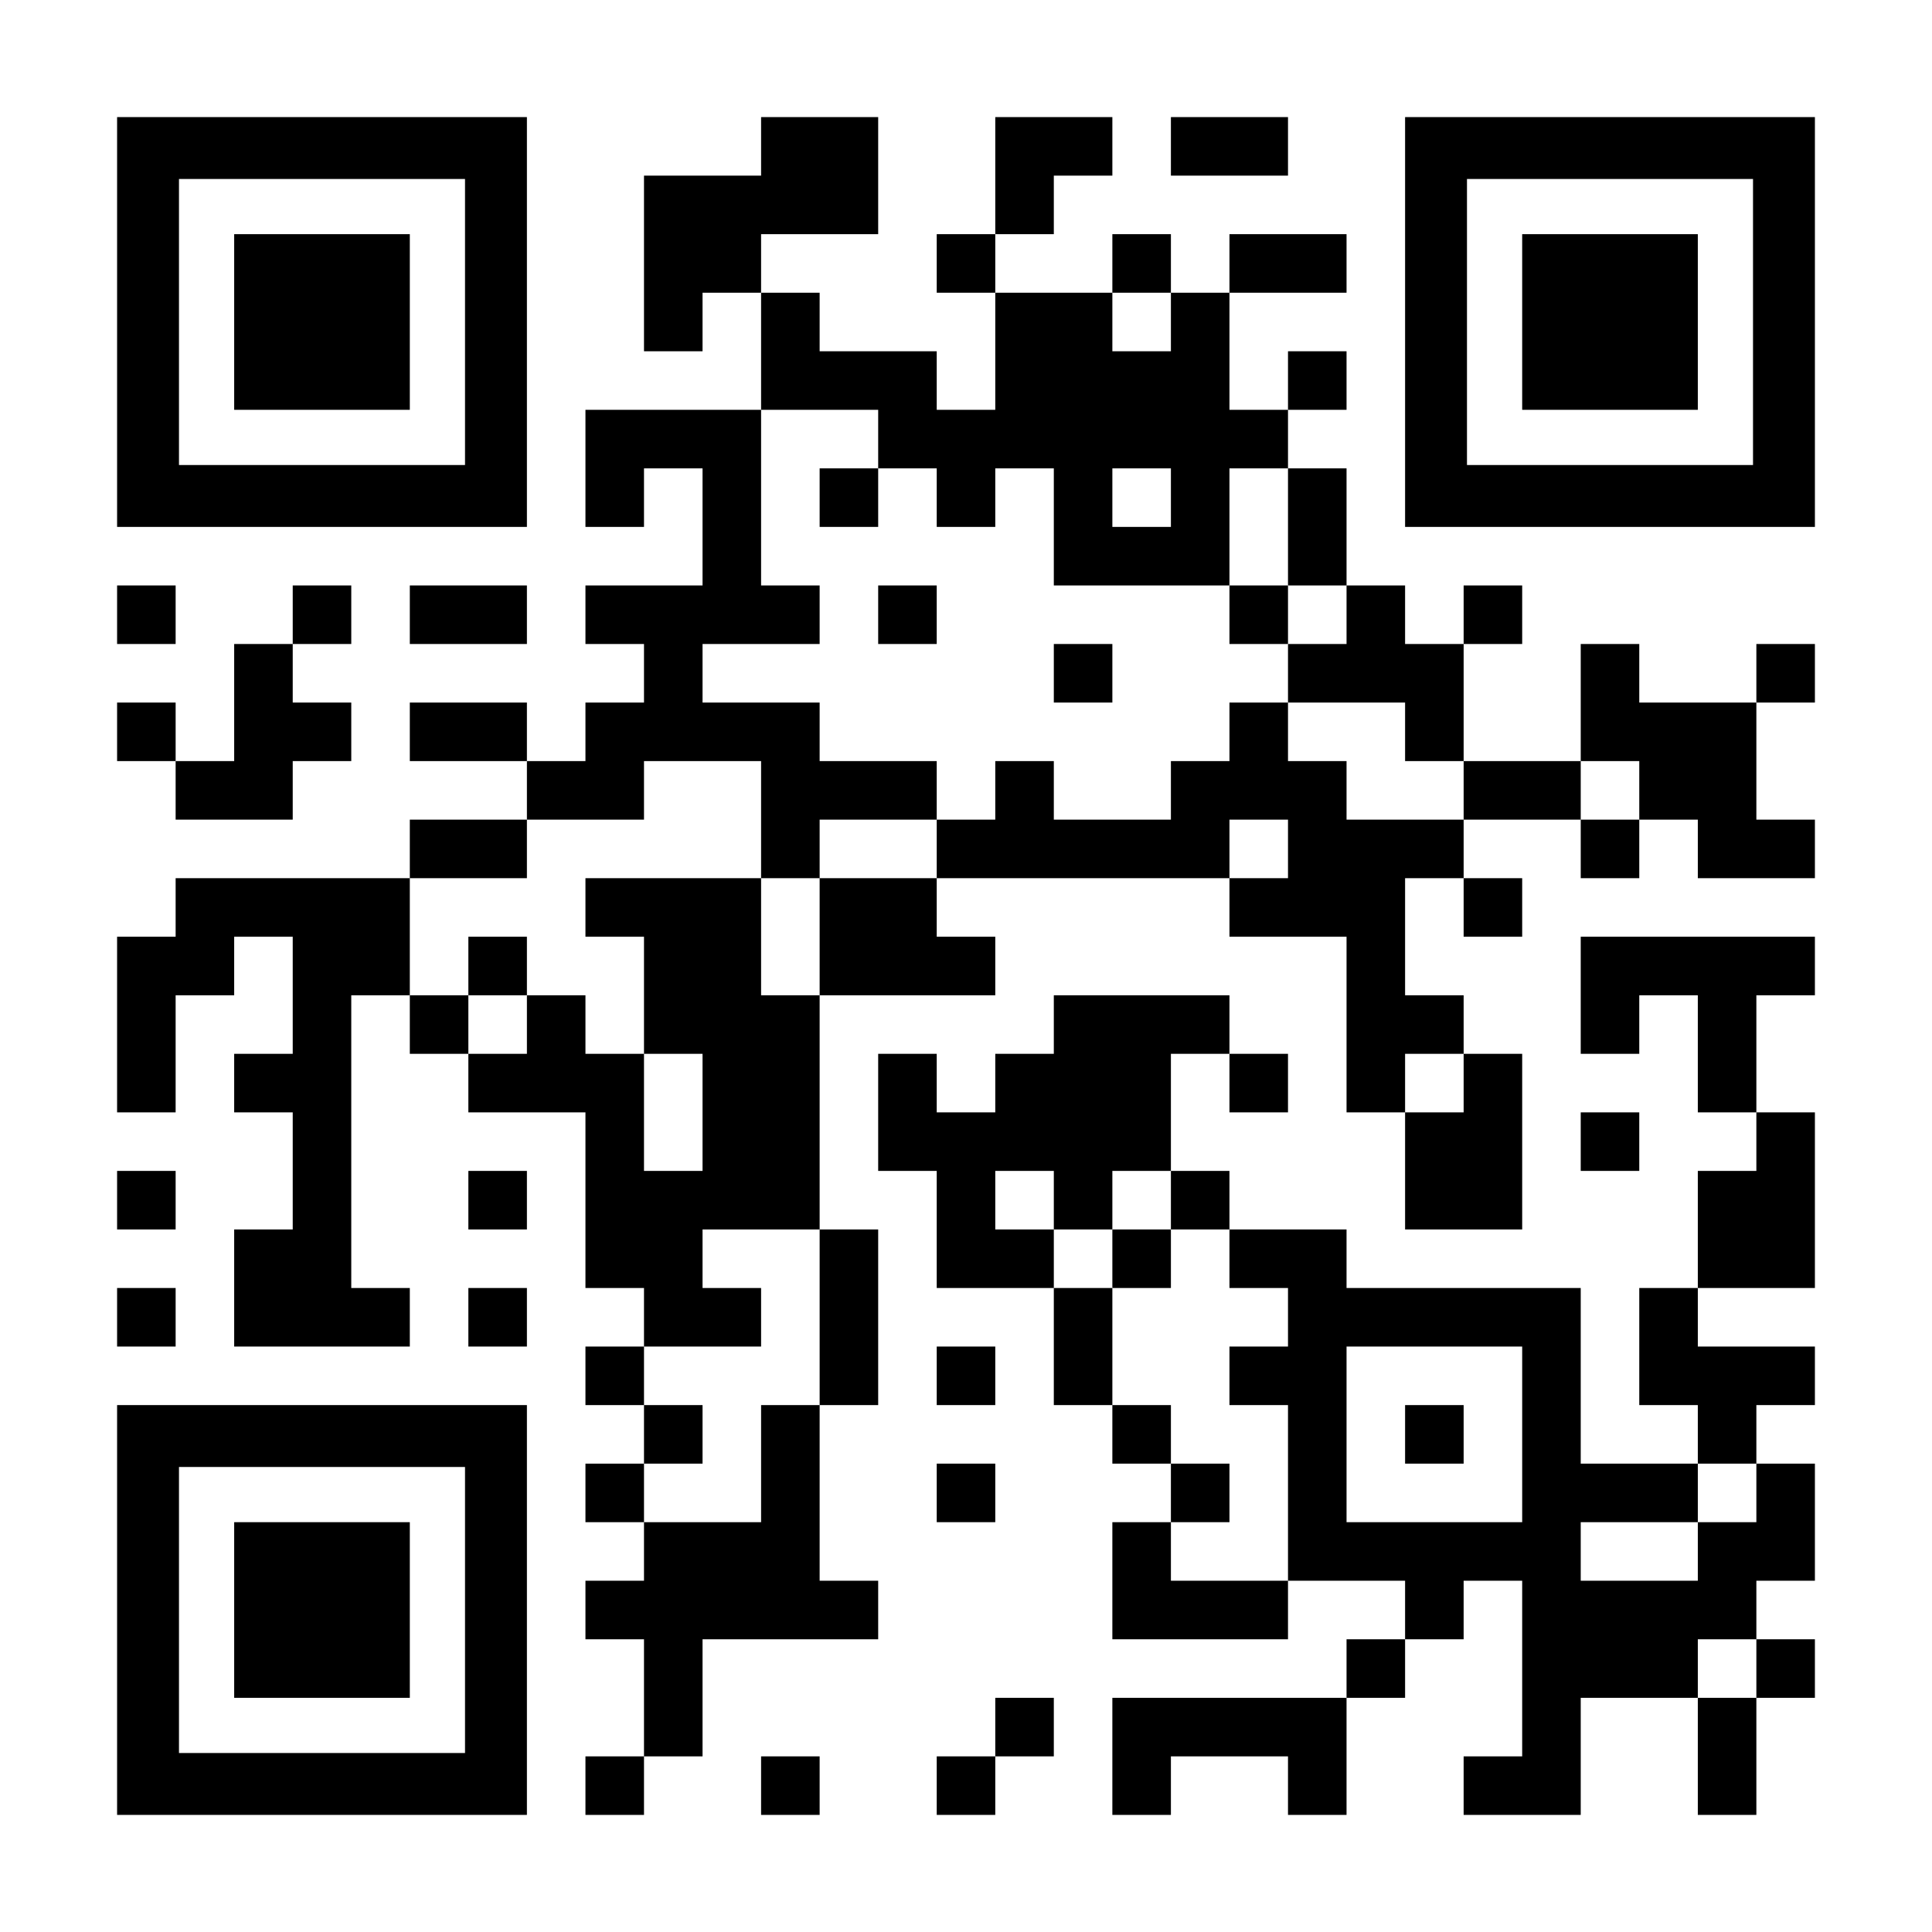
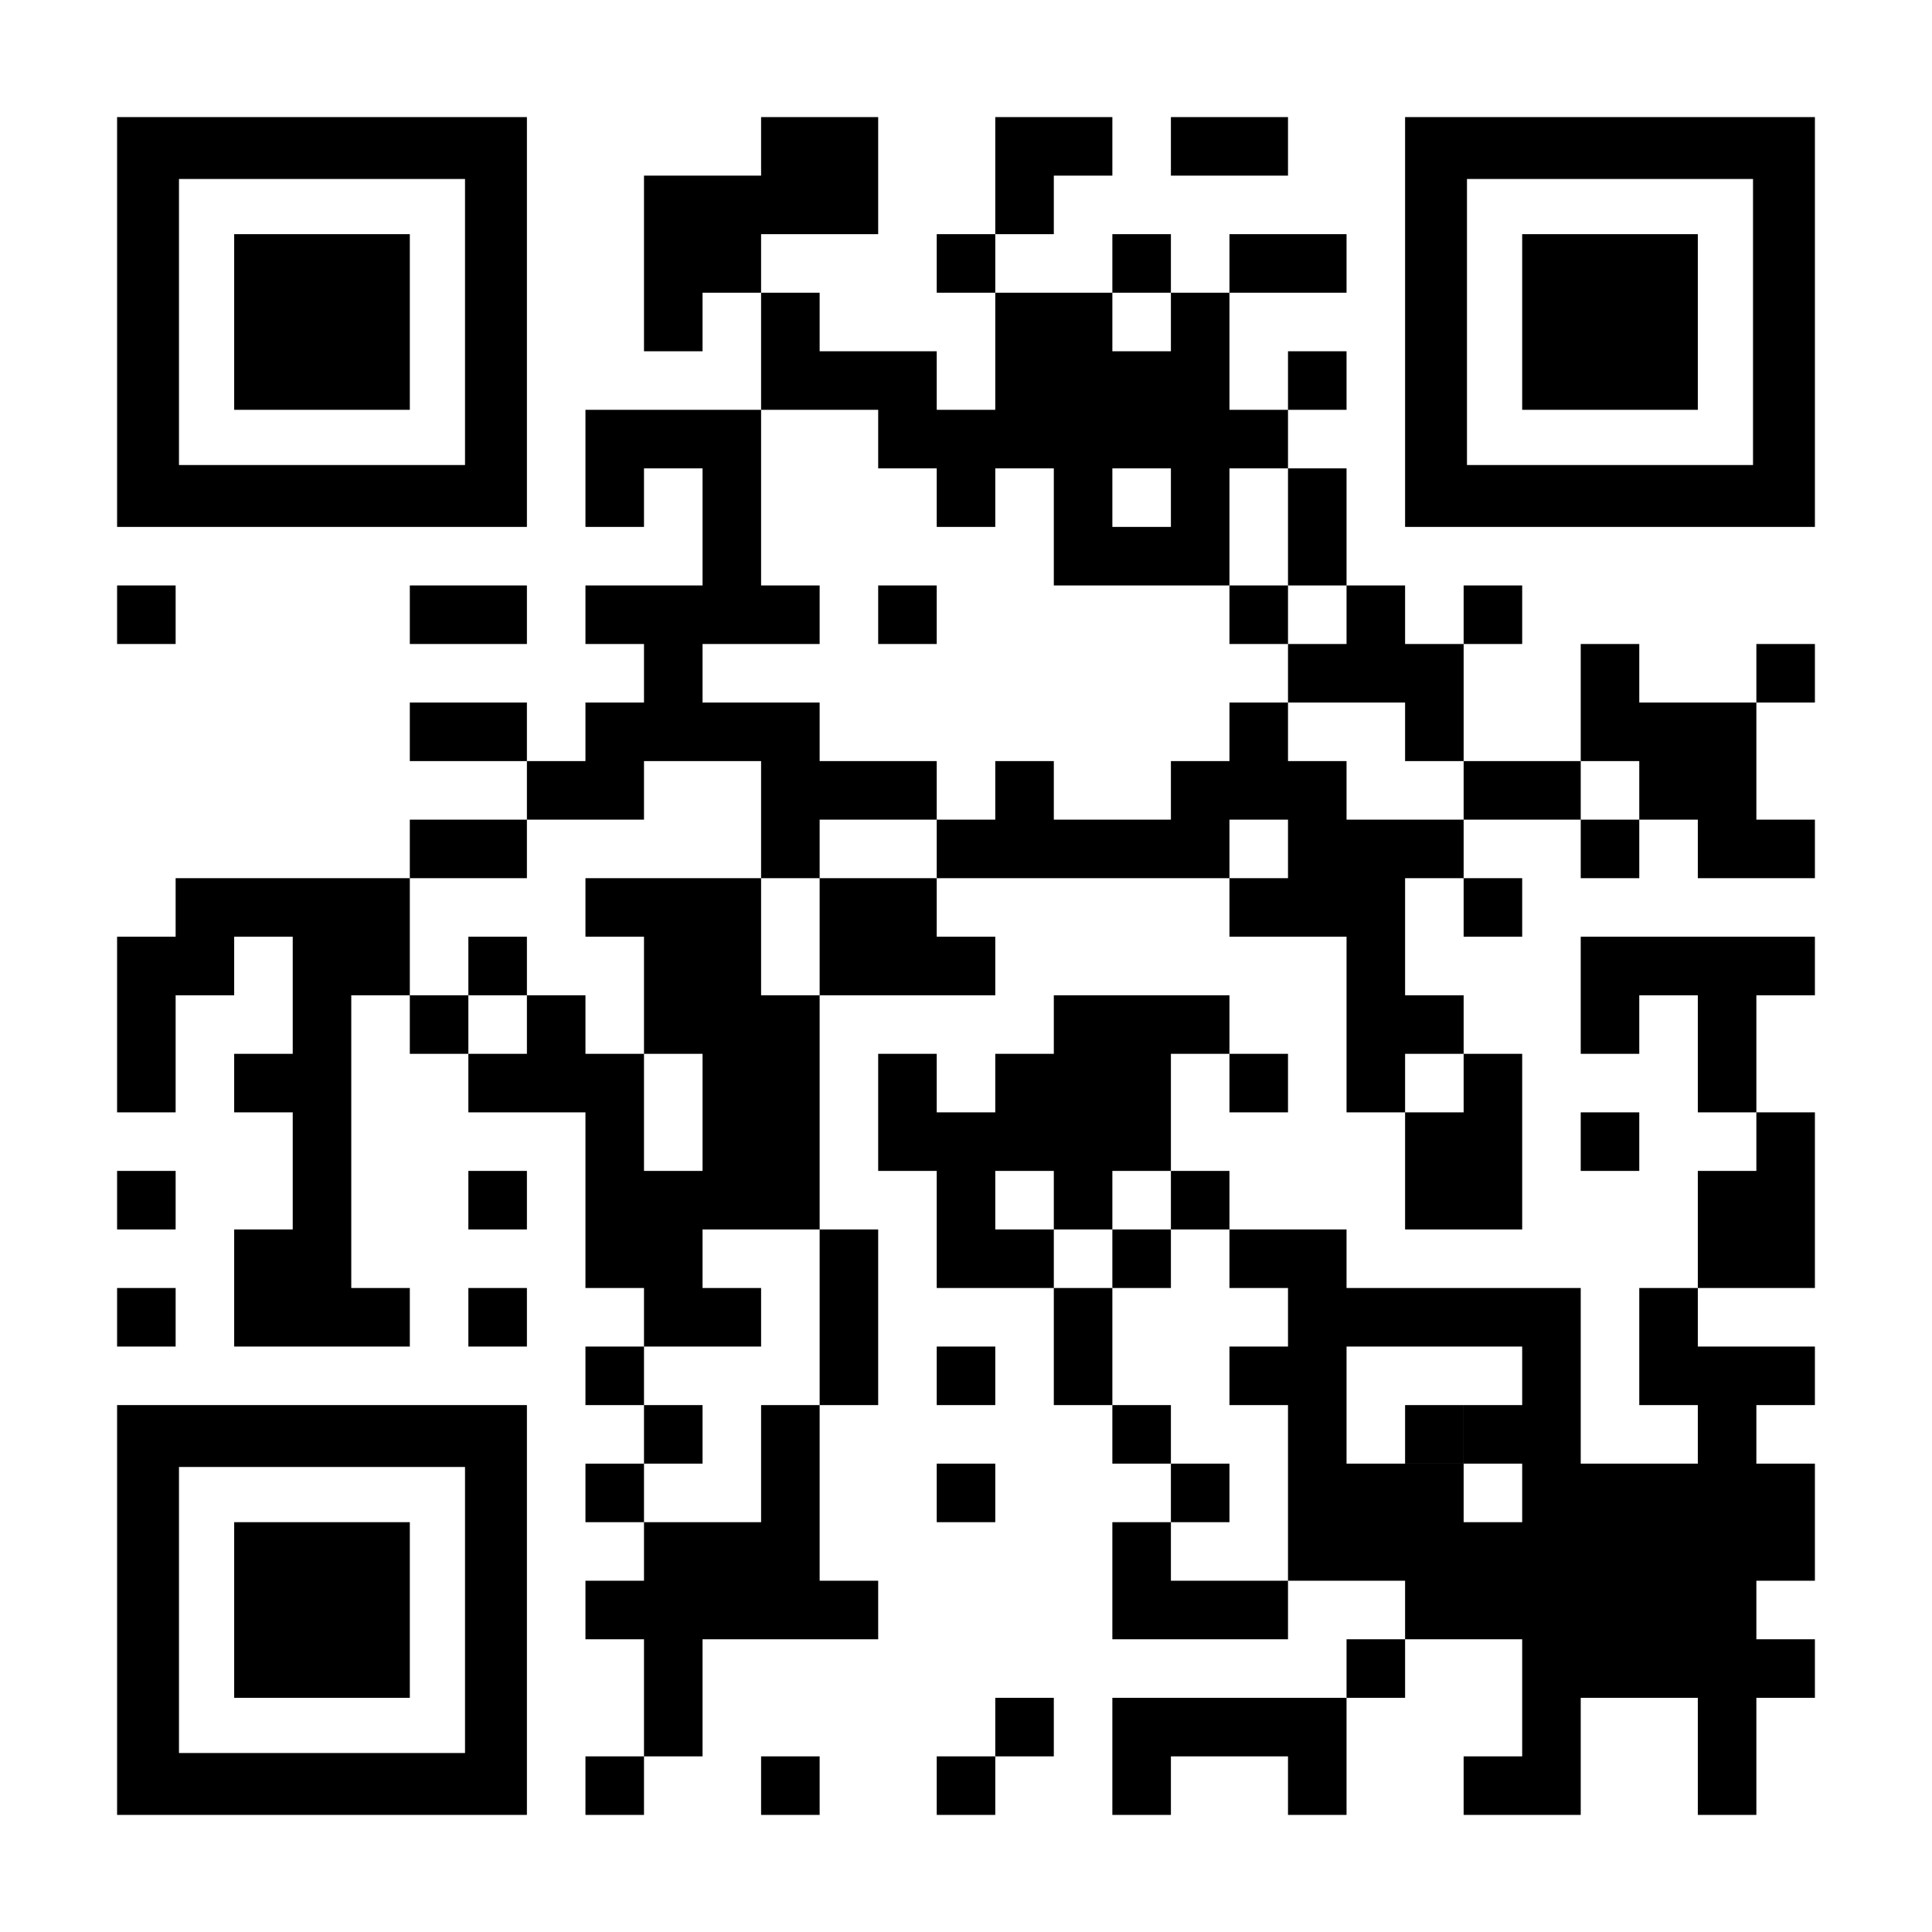
<svg xmlns="http://www.w3.org/2000/svg" version="1.0" width="1155px" height="1155px" viewBox="0 0 1155 1155" preserveAspectRatio="xMidYMid meet">
  <g transform="translate(0,1155) scale(0.1,-0.1)" fill="#000000" stroke="none">
    <path d="M700 9625 l0 -1225 1225 0 1225 0 0 1225 0 1225 -1225 0 -1225 0 0 -1225z m2080 0 l0 -855 -855 0 -855 0 0 855 0 855 855 0 855 0 0 -855z" />
    <path d="M1400 9625 l0 -525 525 0 525 0 0 525 0 525 -525 0 -525 0 0 -525z" />
    <path d="M4550 10675 l0 -175 -350 0 -350 0 0 -525 0 -525 175 0 175 0 0 175 0 175 175 0 175 0 0 -350 0 -350 -525 0 -525 0 0 -350 0 -350 175 0 175 0 0 175 0 175 175 0 175 0 0 -350 0 -350 -350 0 -350 0 0 -175 0 -175 175 0 175 0 0 -175 0 -175 -175 0 -175 0 0 -175 0 -175 -175 0 -175 0 0 175 0 175 -350 0 -350 0 0 -175 0 -175 350 0 350 0 0 -175 0 -175 -350 0 -350 0 0 -175 0 -175 -700 0 -700 0 0 -175 0 -175 -175 0 -175 0 0 -525 0 -525 175 0 175 0 0 350 0 350 175 0 175 0 0 175 0 175 175 0 175 0 0 -350 0 -350 -175 0 -175 0 0 -175 0 -175 175 0 175 0 0 -350 0 -350 -175 0 -175 0 0 -350 0 -350 525 0 525 0 0 175 0 175 -175 0 -175 0 0 875 0 875 175 0 175 0 0 -175 0 -175 175 0 175 0 0 -175 0 -175 350 0 350 0 0 -525 0 -525 175 0 175 0 0 -175 0 -175 -175 0 -175 0 0 -175 0 -175 175 0 175 0 0 -175 0 -175 -175 0 -175 0 0 -175 0 -175 175 0 175 0 0 -175 0 -175 -175 0 -175 0 0 -175 0 -175 175 0 175 0 0 -350 0 -350 -175 0 -175 0 0 -175 0 -175 175 0 175 0 0 175 0 175 175 0 175 0 0 350 0 350 525 0 525 0 0 175 0 175 -175 0 -175 0 0 525 0 525 175 0 175 0 0 525 0 525 -175 0 -175 0 0 700 0 700 525 0 525 0 0 175 0 175 -175 0 -175 0 0 175 0 175 875 0 875 0 0 -175 0 -175 350 0 350 0 0 -525 0 -525 175 0 175 0 0 -350 0 -350 350 0 350 0 0 525 0 525 -175 0 -175 0 0 175 0 175 -175 0 -175 0 0 350 0 350 175 0 175 0 0 -175 0 -175 175 0 175 0 0 175 0 175 -175 0 -175 0 0 175 0 175 350 0 350 0 0 -175 0 -175 175 0 175 0 0 175 0 175 175 0 175 0 0 -175 0 -175 350 0 350 0 0 175 0 175 -175 0 -175 0 0 350 0 350 175 0 175 0 0 175 0 175 -175 0 -175 0 0 -175 0 -175 -350 0 -350 0 0 175 0 175 -175 0 -175 0 0 -350 0 -350 -350 0 -350 0 0 350 0 350 175 0 175 0 0 175 0 175 -175 0 -175 0 0 -175 0 -175 -175 0 -175 0 0 175 0 175 -175 0 -175 0 0 350 0 350 -175 0 -175 0 0 175 0 175 175 0 175 0 0 175 0 175 -175 0 -175 0 0 -175 0 -175 -175 0 -175 0 0 350 0 350 350 0 350 0 0 175 0 175 -350 0 -350 0 0 -175 0 -175 -175 0 -175 0 0 175 0 175 -175 0 -175 0 0 -175 0 -175 -350 0 -350 0 0 175 0 175 175 0 175 0 0 175 0 175 175 0 175 0 0 175 0 175 -350 0 -350 0 0 -350 0 -350 -175 0 -175 0 0 -175 0 -175 175 0 175 0 0 -350 0 -350 -175 0 -175 0 0 175 0 175 -350 0 -350 0 0 175 0 175 -175 0 -175 0 0 175 0 175 350 0 350 0 0 350 0 350 -350 0 -350 0 0 -175z m2450 -1050 l0 -175 -175 0 -175 0 0 175 0 175 175 0 175 0 0 -175z m-1750 -700 l0 -175 175 0 175 0 0 -175 0 -175 175 0 175 0 0 175 0 175 175 0 175 0 0 -350 0 -350 525 0 525 0 0 350 0 350 175 0 175 0 0 -350 0 -350 175 0 175 0 0 -175 0 -175 -175 0 -175 0 0 -175 0 -175 350 0 350 0 0 -175 0 -175 175 0 175 0 0 -175 0 -175 -350 0 -350 0 0 175 0 175 -175 0 -175 0 0 175 0 175 -175 0 -175 0 0 -175 0 -175 -175 0 -175 0 0 -175 0 -175 -350 0 -350 0 0 175 0 175 -175 0 -175 0 0 -175 0 -175 -175 0 -175 0 0 -175 0 -175 -350 0 -350 0 0 -350 0 -350 -175 0 -175 0 0 350 0 350 -525 0 -525 0 0 -175 0 -175 175 0 175 0 0 -350 0 -350 175 0 175 0 0 -350 0 -350 -175 0 -175 0 0 350 0 350 -175 0 -175 0 0 175 0 175 -175 0 -175 0 0 -175 0 -175 -175 0 -175 0 0 175 0 175 -175 0 -175 0 0 350 0 350 350 0 350 0 0 175 0 175 350 0 350 0 0 175 0 175 350 0 350 0 0 -350 0 -350 175 0 175 0 0 175 0 175 350 0 350 0 0 175 0 175 -350 0 -350 0 0 175 0 175 -350 0 -350 0 0 175 0 175 350 0 350 0 0 175 0 175 -175 0 -175 0 0 525 0 525 350 0 350 0 0 -175z m1750 -350 l0 -175 -175 0 -175 0 0 175 0 175 175 0 175 0 0 -175z m2800 -1750 l0 -175 -175 0 -175 0 0 175 0 175 175 0 175 0 0 -175z m-2100 -350 l0 -175 -175 0 -175 0 0 175 0 175 175 0 175 0 0 -175z m1050 -1400 l0 -175 -175 0 -175 0 0 175 0 175 175 0 175 0 0 -175z m-3850 -1400 l0 -525 -175 0 -175 0 0 -350 0 -350 -350 0 -350 0 0 175 0 175 175 0 175 0 0 175 0 175 -175 0 -175 0 0 175 0 175 350 0 350 0 0 175 0 175 -175 0 -175 0 0 175 0 175 350 0 350 0 0 -525z" />
-     <path d="M4900 8575 l0 -175 175 0 175 0 0 175 0 175 -175 0 -175 0 0 -175z" />
    <path d="M5250 7875 l0 -175 175 0 175 0 0 175 0 175 -175 0 -175 0 0 -175z" />
    <path d="M7350 7875 l0 -175 175 0 175 0 0 175 0 175 -175 0 -175 0 0 -175z" />
-     <path d="M6300 7525 l0 -175 175 0 175 0 0 175 0 175 -175 0 -175 0 0 -175z" />
    <path d="M2800 5775 l0 -175 175 0 175 0 0 175 0 175 -175 0 -175 0 0 -175z" />
    <path d="M7000 10675 l0 -175 350 0 350 0 0 175 0 175 -350 0 -350 0 0 -175z" />
    <path d="M8400 9625 l0 -1225 1225 0 1225 0 0 1225 0 1225 -1225 0 -1225 0 0 -1225z m2080 0 l0 -855 -855 0 -855 0 0 855 0 855 855 0 855 0 0 -855z" />
    <path d="M9100 9625 l0 -525 525 0 525 0 0 525 0 525 -525 0 -525 0 0 -525z" />
    <path d="M700 7875 l0 -175 175 0 175 0 0 175 0 175 -175 0 -175 0 0 -175z" />
-     <path d="M1750 7875 l0 -175 -175 0 -175 0 0 -350 0 -350 -175 0 -175 0 0 175 0 175 -175 0 -175 0 0 -175 0 -175 175 0 175 0 0 -175 0 -175 350 0 350 0 0 175 0 175 175 0 175 0 0 175 0 175 -175 0 -175 0 0 175 0 175 175 0 175 0 0 175 0 175 -175 0 -175 0 0 -175z" />
    <path d="M2450 7875 l0 -175 350 0 350 0 0 175 0 175 -350 0 -350 0 0 -175z" />
-     <path d="M9450 5600 l0 -350 175 0 175 0 0 175 0 175 175 0 175 0 0 -350 0 -350 175 0 175 0 0 -175 0 -175 -175 0 -175 0 0 -350 0 -350 -175 0 -175 0 0 -350 0 -350 175 0 175 0 0 -175 0 -175 -350 0 -350 0 0 525 0 525 -700 0 -700 0 0 175 0 175 -350 0 -350 0 0 175 0 175 -175 0 -175 0 0 350 0 350 175 0 175 0 0 -175 0 -175 175 0 175 0 0 175 0 175 -175 0 -175 0 0 175 0 175 -525 0 -525 0 0 -175 0 -175 -175 0 -175 0 0 -175 0 -175 -175 0 -175 0 0 175 0 175 -175 0 -175 0 0 -350 0 -350 175 0 175 0 0 -350 0 -350 350 0 350 0 0 -350 0 -350 175 0 175 0 0 -175 0 -175 175 0 175 0 0 -175 0 -175 -175 0 -175 0 0 -350 0 -350 525 0 525 0 0 175 0 175 350 0 350 0 0 -175 0 -175 -175 0 -175 0 0 -175 0 -175 -700 0 -700 0 0 -350 0 -350 175 0 175 0 0 175 0 175 350 0 350 0 0 -175 0 -175 175 0 175 0 0 350 0 350 175 0 175 0 0 175 0 175 175 0 175 0 0 175 0 175 175 0 175 0 0 -525 0 -525 -175 0 -175 0 0 -175 0 -175 350 0 350 0 0 350 0 350 350 0 350 0 0 -350 0 -350 175 0 175 0 0 350 0 350 175 0 175 0 0 175 0 175 -175 0 -175 0 0 175 0 175 175 0 175 0 0 350 0 350 -175 0 -175 0 0 175 0 175 175 0 175 0 0 175 0 175 -350 0 -350 0 0 175 0 175 350 0 350 0 0 525 0 525 -175 0 -175 0 0 350 0 350 175 0 175 0 0 175 0 175 -700 0 -700 0 0 -350z m-3150 -1225 l0 -175 175 0 175 0 0 175 0 175 175 0 175 0 0 -175 0 -175 175 0 175 0 0 -175 0 -175 175 0 175 0 0 -175 0 -175 -175 0 -175 0 0 -175 0 -175 175 0 175 0 0 -525 0 -525 -350 0 -350 0 0 175 0 175 175 0 175 0 0 175 0 175 -175 0 -175 0 0 175 0 175 -175 0 -175 0 0 350 0 350 -175 0 -175 0 0 175 0 175 -175 0 -175 0 0 175 0 175 175 0 175 0 0 -175z m2800 -1400 l0 -525 -525 0 -525 0 0 525 0 525 525 0 525 0 0 -525z m1400 -350 l0 -175 -175 0 -175 0 0 -175 0 -175 -350 0 -350 0 0 175 0 175 350 0 350 0 0 175 0 175 175 0 175 0 0 -175z m0 -1050 l0 -175 -175 0 -175 0 0 175 0 175 175 0 175 0 0 -175z" />
+     <path d="M9450 5600 l0 -350 175 0 175 0 0 175 0 175 175 0 175 0 0 -350 0 -350 175 0 175 0 0 -175 0 -175 -175 0 -175 0 0 -350 0 -350 -175 0 -175 0 0 -350 0 -350 175 0 175 0 0 -175 0 -175 -350 0 -350 0 0 525 0 525 -700 0 -700 0 0 175 0 175 -350 0 -350 0 0 175 0 175 -175 0 -175 0 0 350 0 350 175 0 175 0 0 -175 0 -175 175 0 175 0 0 175 0 175 -175 0 -175 0 0 175 0 175 -525 0 -525 0 0 -175 0 -175 -175 0 -175 0 0 -175 0 -175 -175 0 -175 0 0 175 0 175 -175 0 -175 0 0 -350 0 -350 175 0 175 0 0 -350 0 -350 350 0 350 0 0 -350 0 -350 175 0 175 0 0 -175 0 -175 175 0 175 0 0 -175 0 -175 -175 0 -175 0 0 -350 0 -350 525 0 525 0 0 175 0 175 350 0 350 0 0 -175 0 -175 -175 0 -175 0 0 -175 0 -175 -700 0 -700 0 0 -350 0 -350 175 0 175 0 0 175 0 175 350 0 350 0 0 -175 0 -175 175 0 175 0 0 350 0 350 175 0 175 0 0 175 0 175 175 0 175 0 0 175 0 175 175 0 175 0 0 -525 0 -525 -175 0 -175 0 0 -175 0 -175 350 0 350 0 0 350 0 350 350 0 350 0 0 -350 0 -350 175 0 175 0 0 350 0 350 175 0 175 0 0 175 0 175 -175 0 -175 0 0 175 0 175 175 0 175 0 0 350 0 350 -175 0 -175 0 0 175 0 175 175 0 175 0 0 175 0 175 -350 0 -350 0 0 175 0 175 350 0 350 0 0 525 0 525 -175 0 -175 0 0 350 0 350 175 0 175 0 0 175 0 175 -700 0 -700 0 0 -350z m-3150 -1225 l0 -175 175 0 175 0 0 175 0 175 175 0 175 0 0 -175 0 -175 175 0 175 0 0 -175 0 -175 175 0 175 0 0 -175 0 -175 -175 0 -175 0 0 -175 0 -175 175 0 175 0 0 -525 0 -525 -350 0 -350 0 0 175 0 175 175 0 175 0 0 175 0 175 -175 0 -175 0 0 175 0 175 -175 0 -175 0 0 350 0 350 -175 0 -175 0 0 175 0 175 -175 0 -175 0 0 175 0 175 175 0 175 0 0 -175z m2800 -1400 l0 -525 -525 0 -525 0 0 525 0 525 525 0 525 0 0 -525z l0 -175 -175 0 -175 0 0 -175 0 -175 -350 0 -350 0 0 175 0 175 350 0 350 0 0 175 0 175 175 0 175 0 0 -175z m0 -1050 l0 -175 -175 0 -175 0 0 175 0 175 175 0 175 0 0 -175z" />
    <path d="M6650 4025 l0 -175 175 0 175 0 0 175 0 175 -175 0 -175 0 0 -175z" />
    <path d="M8400 2975 l0 -175 175 0 175 0 0 175 0 175 -175 0 -175 0 0 -175z" />
    <path d="M9450 4725 l0 -175 175 0 175 0 0 175 0 175 -175 0 -175 0 0 -175z" />
    <path d="M700 4375 l0 -175 175 0 175 0 0 175 0 175 -175 0 -175 0 0 -175z" />
    <path d="M2800 4375 l0 -175 175 0 175 0 0 175 0 175 -175 0 -175 0 0 -175z" />
    <path d="M700 3675 l0 -175 175 0 175 0 0 175 0 175 -175 0 -175 0 0 -175z" />
    <path d="M2800 3675 l0 -175 175 0 175 0 0 175 0 175 -175 0 -175 0 0 -175z" />
    <path d="M5600 3325 l0 -175 175 0 175 0 0 175 0 175 -175 0 -175 0 0 -175z" />
    <path d="M700 1925 l0 -1225 1225 0 1225 0 0 1225 0 1225 -1225 0 -1225 0 0 -1225z m2080 0 l0 -855 -855 0 -855 0 0 855 0 855 855 0 855 0 0 -855z" />
    <path d="M1400 1925 l0 -525 525 0 525 0 0 525 0 525 -525 0 -525 0 0 -525z" />
    <path d="M5600 2625 l0 -175 175 0 175 0 0 175 0 175 -175 0 -175 0 0 -175z" />
    <path d="M5950 1225 l0 -175 -175 0 -175 0 0 -175 0 -175 175 0 175 0 0 175 0 175 175 0 175 0 0 175 0 175 -175 0 -175 0 0 -175z" />
    <path d="M4550 875 l0 -175 175 0 175 0 0 175 0 175 -175 0 -175 0 0 -175z" />
  </g>
</svg>